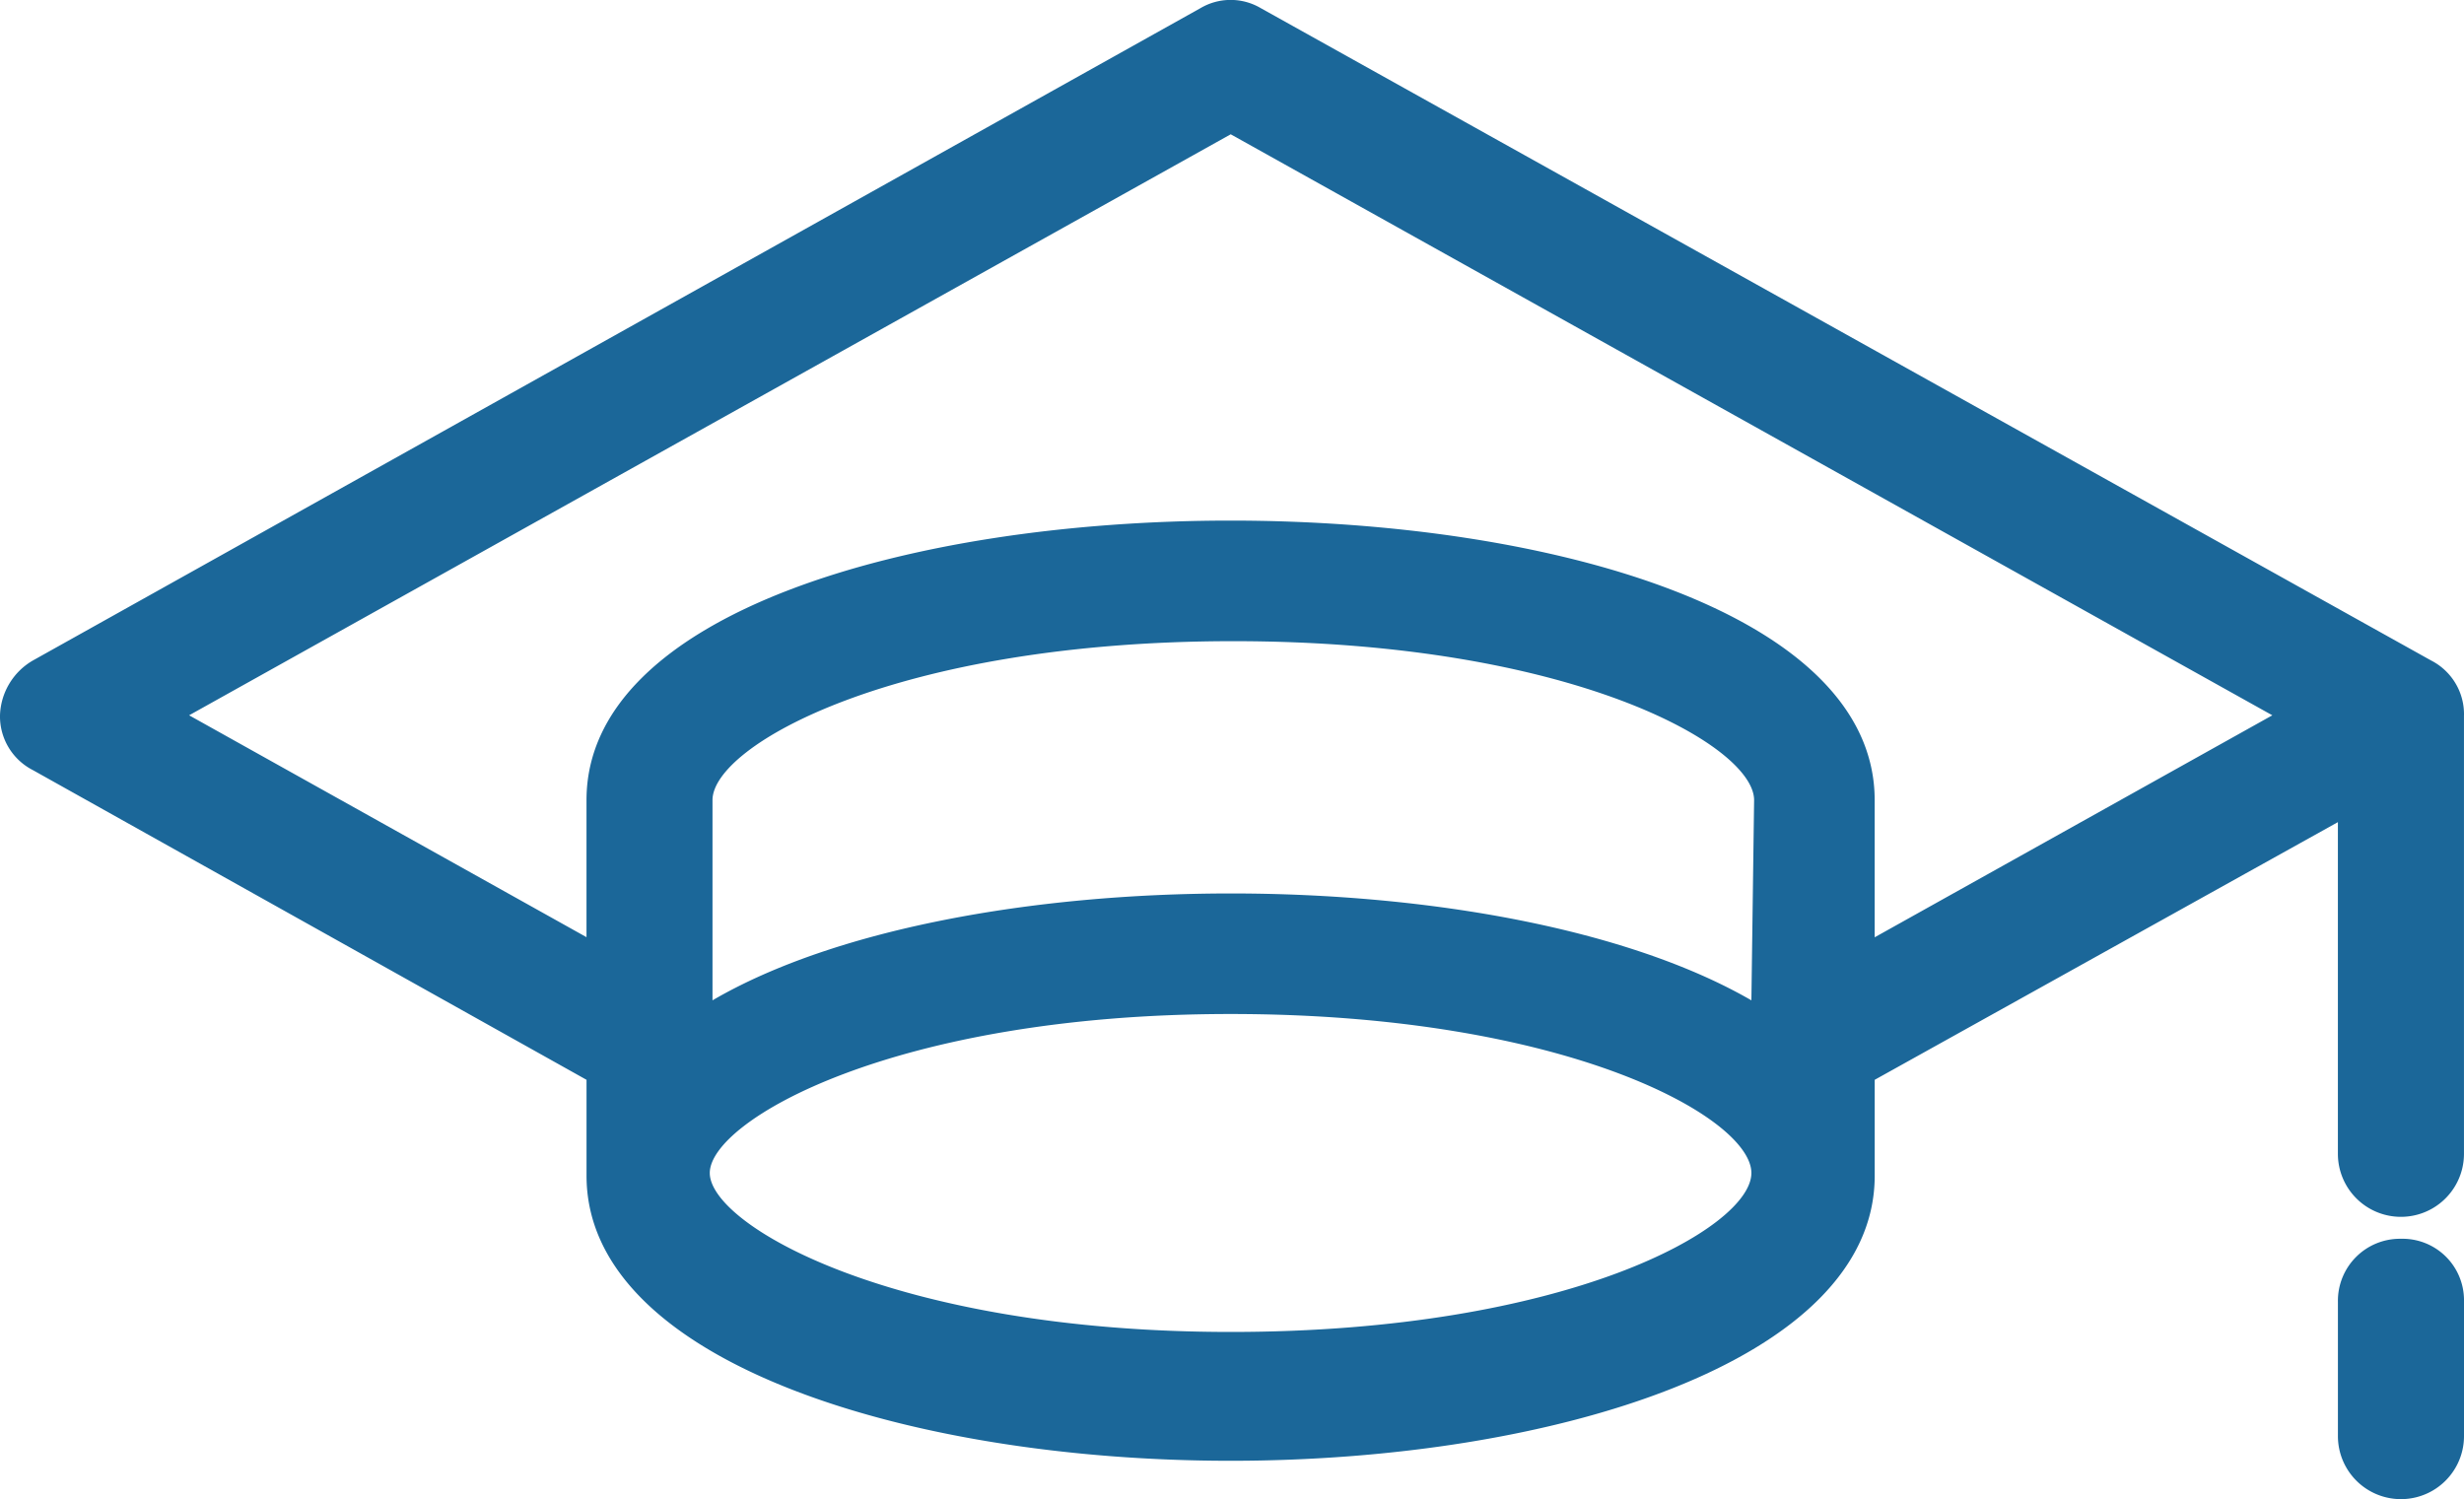
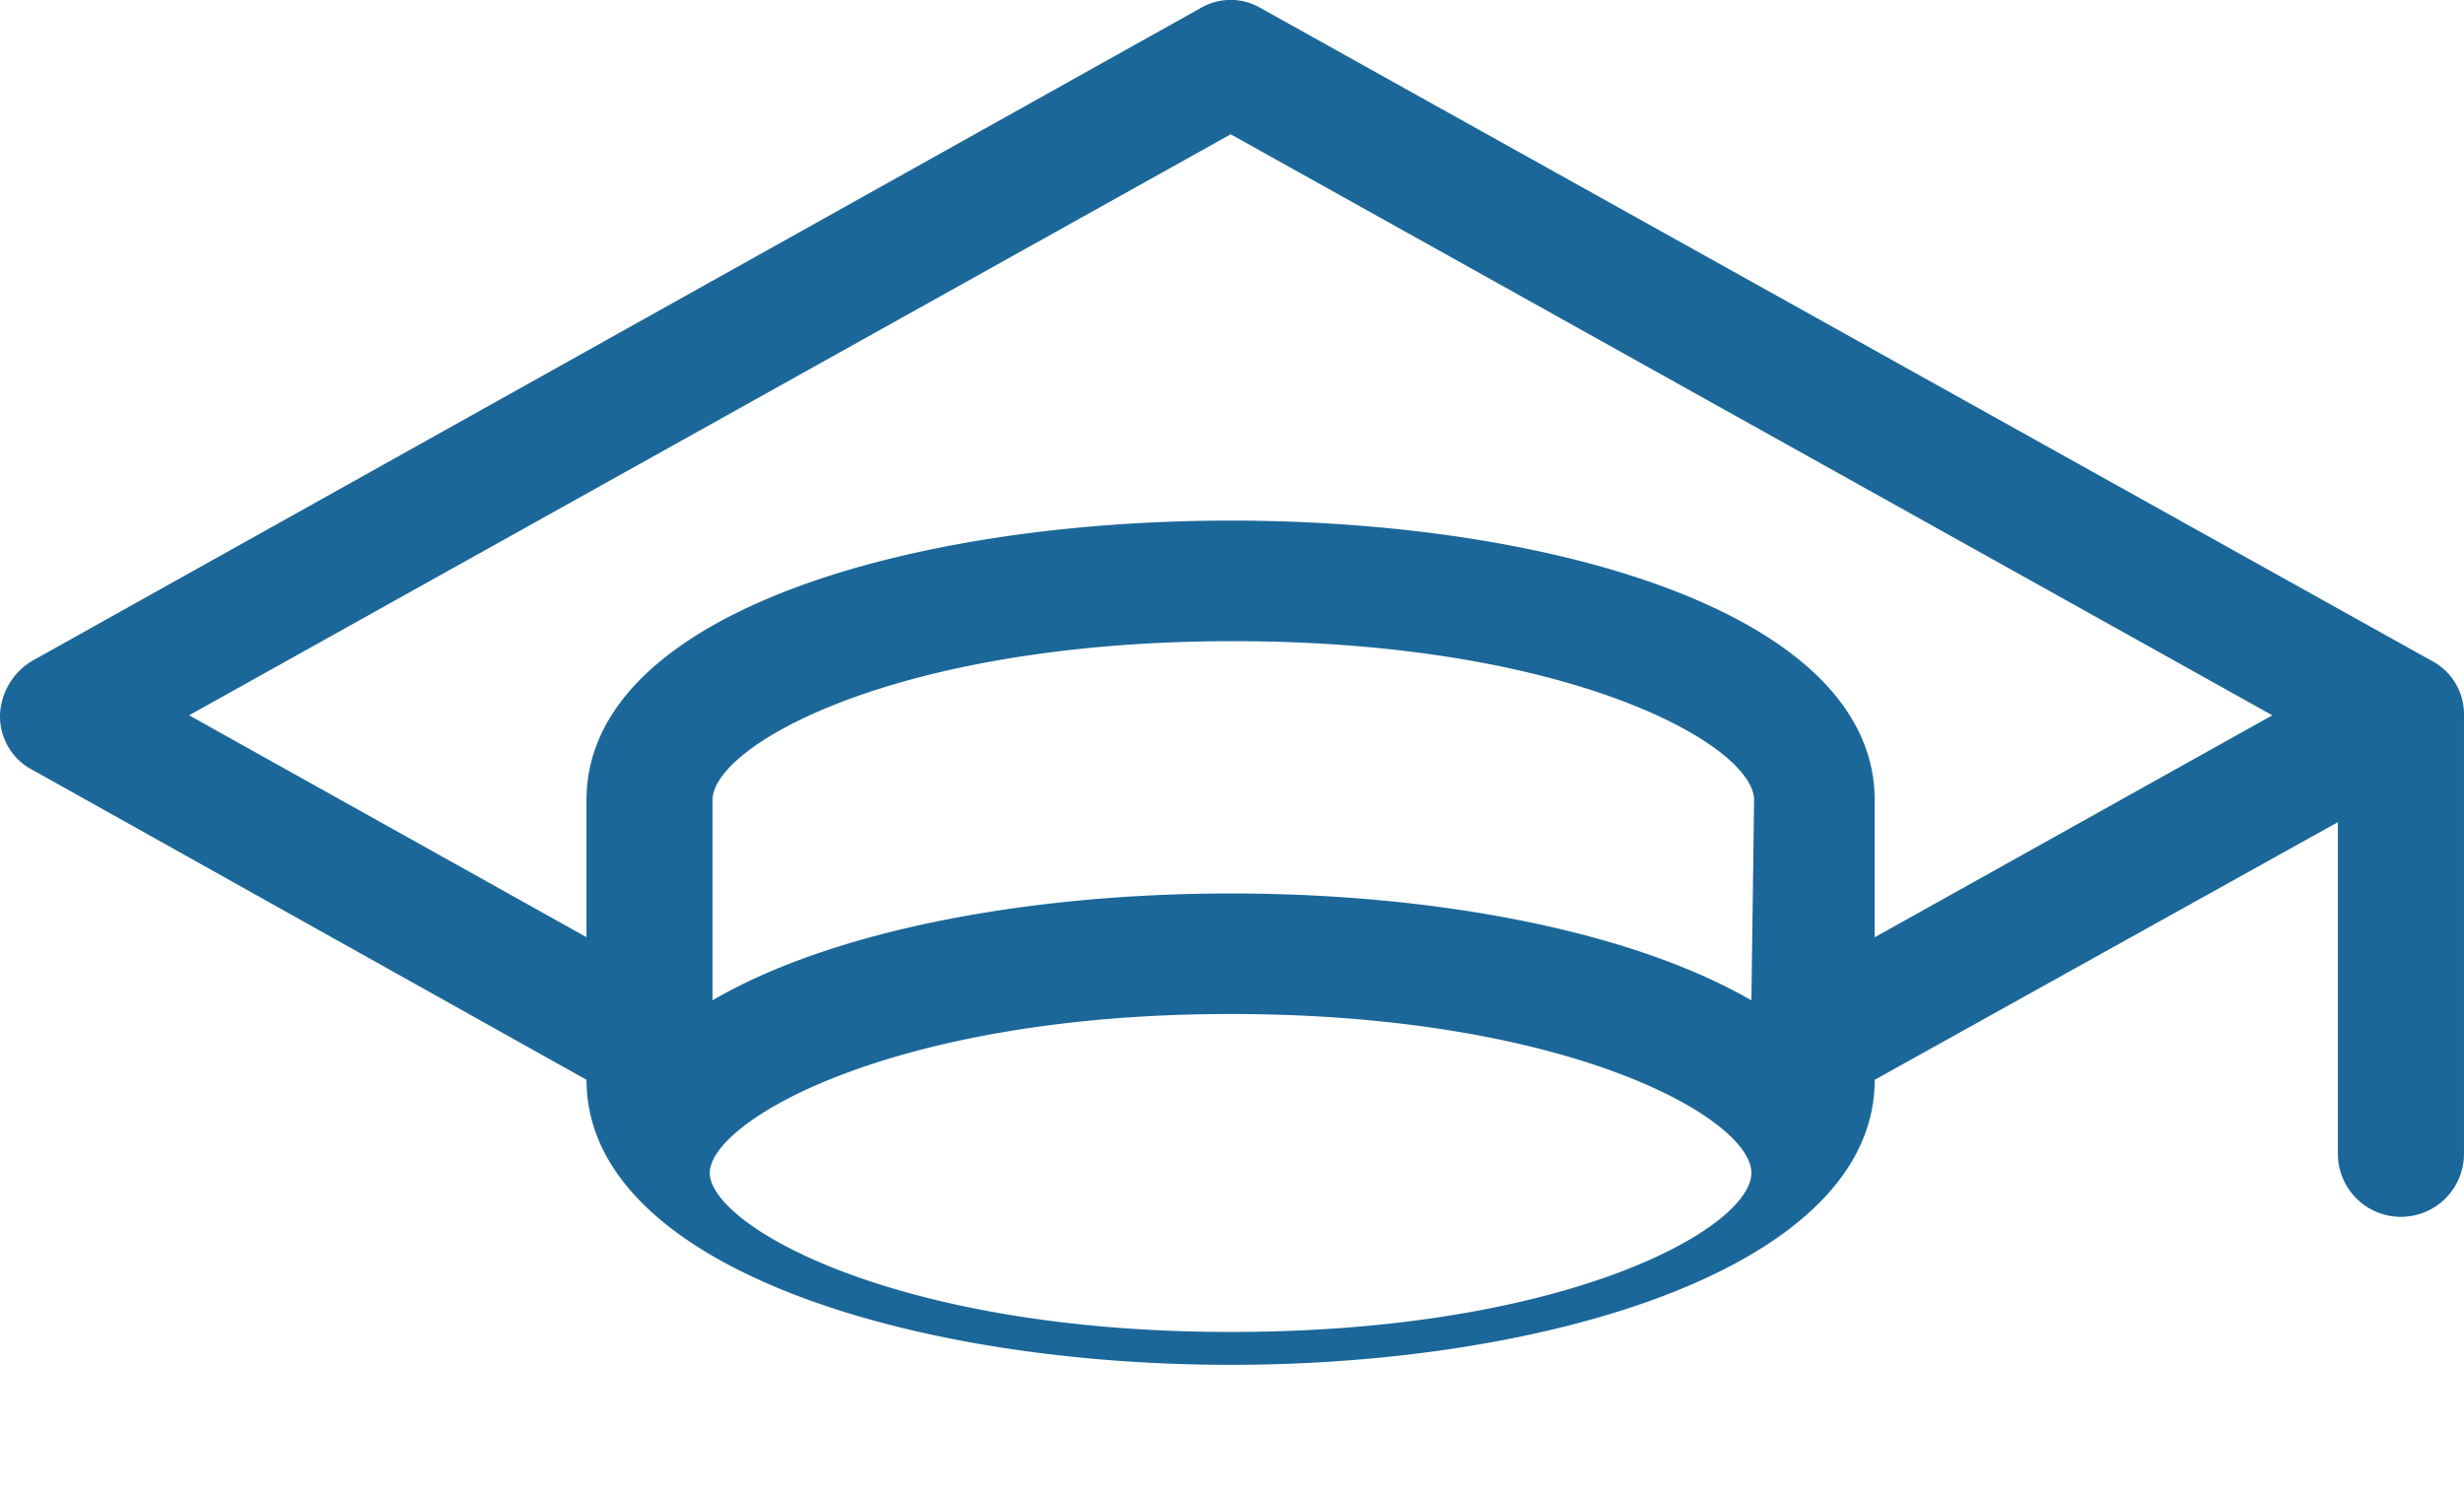
<svg xmlns="http://www.w3.org/2000/svg" width="90.838" height="55.271" viewBox="0 0 90.838 55.271">
  <g id="noun_Academic_experience_775234" data-name="noun_Academic experience_775234" transform="translate(0)">
    <g id="Groupe_83" data-name="Groupe 83" transform="translate(0)">
-       <path id="Tracé_543" data-name="Tracé 543" d="M95.938,48.972a2.223,2.223,0,0,0-1.213-2.021L51.58,22.9a2.189,2.189,0,0,0-2.223,0L6.313,46.951A2.426,2.426,0,0,0,5.1,48.972a2.223,2.223,0,0,0,1.213,2.021L26.723,62.411v3.537c0,6.871,11.923,10.509,23.745,10.509s23.745-3.638,23.745-10.509V62.411l17.076-9.5V65.139a2.324,2.324,0,0,0,4.648,0V49.275c0-.1,0-.1,0-.3ZM69.667,59.481c-9.094-5.254-29.3-5.254-38.3,0V52.1c0-2.021,6.77-5.861,19.2-5.861s19.2,3.84,19.2,5.861l-.1,7.376Zm-19.2,12.226c-12.428,0-19.2-3.941-19.2-5.861s6.77-5.861,19.2-5.861,19.2,3.84,19.2,5.861S62.9,71.707,50.469,71.707Zm23.745-14.55V52.1c0-13.742-47.49-13.742-47.49,0v5.052L12.072,48.972l38.4-21.421,38.4,21.421Z" transform="translate(-5.1 -22.6)" fill="#1b6799" />
-       <path id="Tracé_544" data-name="Tracé 544" d="M92.724,67.8A2.287,2.287,0,0,0,90.4,70.124v4.951a2.324,2.324,0,0,0,4.648,0V70.023A2.266,2.266,0,0,0,92.724,67.8Z" transform="translate(-4.21 -22.128)" fill="#1b6799" />
+       <path id="Tracé_543" data-name="Tracé 543" d="M95.938,48.972a2.223,2.223,0,0,0-1.213-2.021L51.58,22.9a2.189,2.189,0,0,0-2.223,0L6.313,46.951A2.426,2.426,0,0,0,5.1,48.972a2.223,2.223,0,0,0,1.213,2.021L26.723,62.411c0,6.871,11.923,10.509,23.745,10.509s23.745-3.638,23.745-10.509V62.411l17.076-9.5V65.139a2.324,2.324,0,0,0,4.648,0V49.275c0-.1,0-.1,0-.3ZM69.667,59.481c-9.094-5.254-29.3-5.254-38.3,0V52.1c0-2.021,6.77-5.861,19.2-5.861s19.2,3.84,19.2,5.861l-.1,7.376Zm-19.2,12.226c-12.428,0-19.2-3.941-19.2-5.861s6.77-5.861,19.2-5.861,19.2,3.84,19.2,5.861S62.9,71.707,50.469,71.707Zm23.745-14.55V52.1c0-13.742-47.49-13.742-47.49,0v5.052L12.072,48.972l38.4-21.421,38.4,21.421Z" transform="translate(-5.1 -22.6)" fill="#1b6799" />
    </g>
  </g>
</svg>